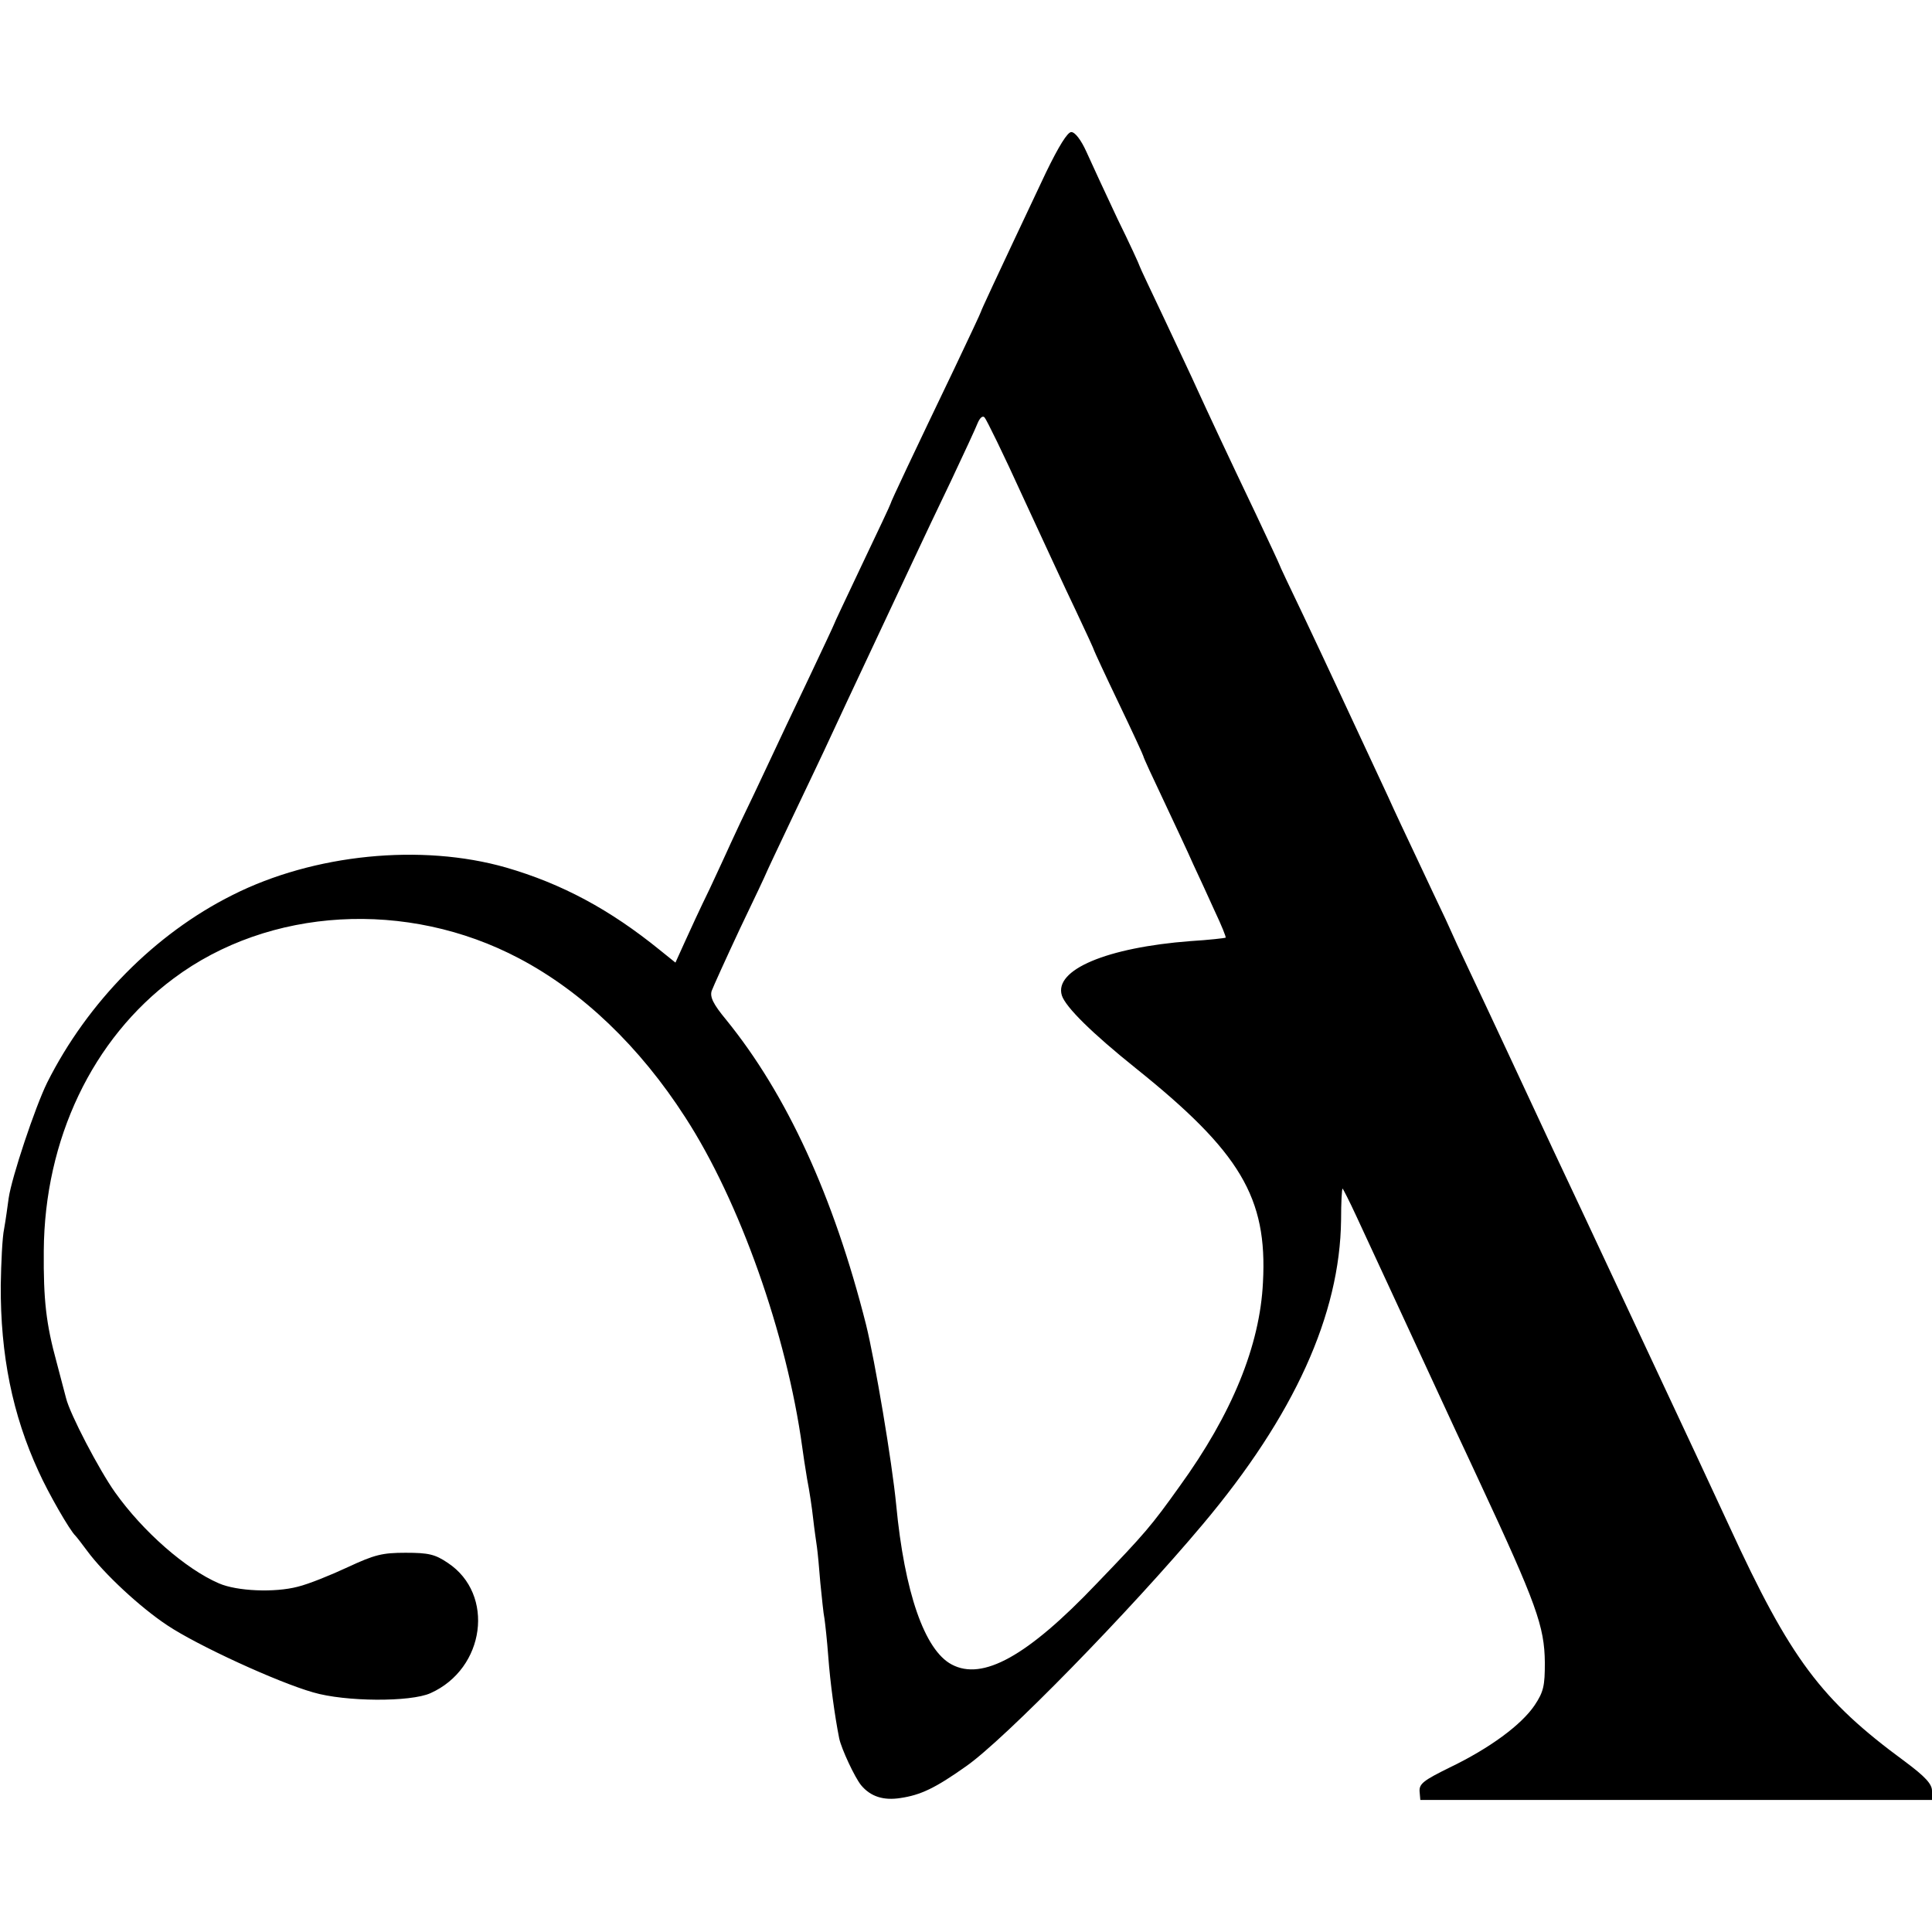
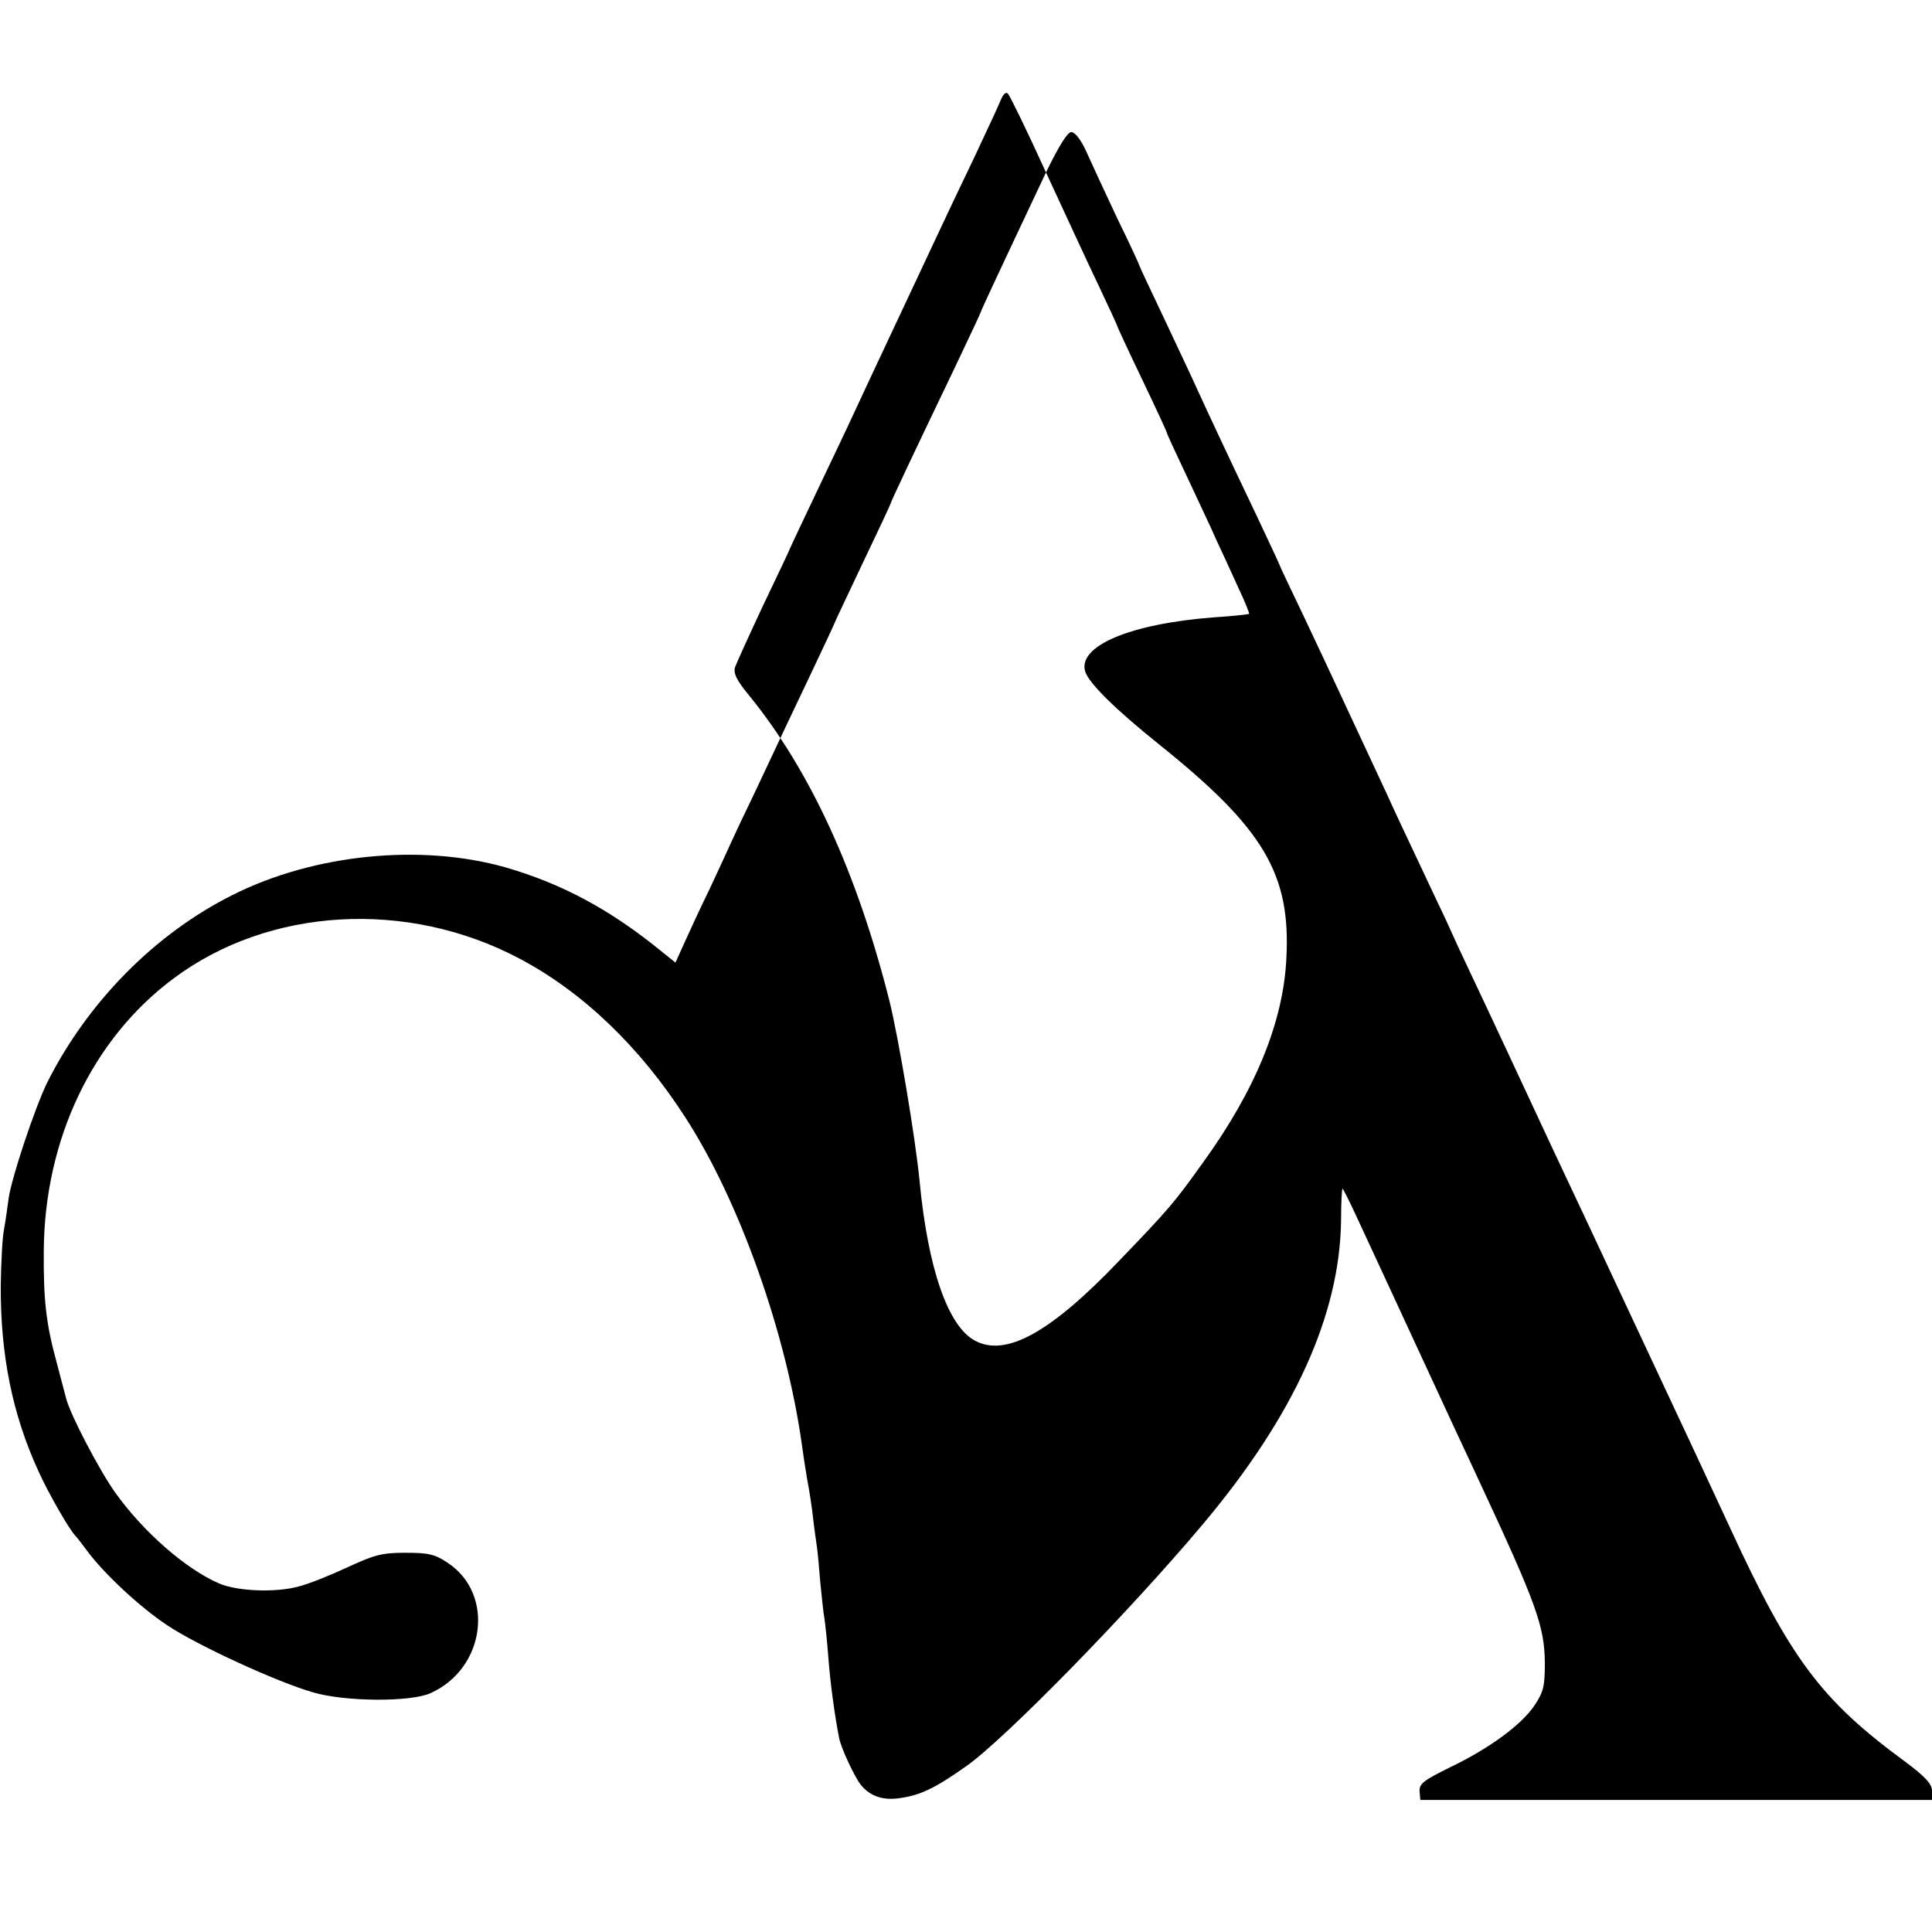
<svg xmlns="http://www.w3.org/2000/svg" version="1.0" width="512pt" height="512pt" viewBox="0 0 512 512" preserveAspectRatio="xMidYMid meet">
  <g transform="translate(0,512) scale(0.1,-0.1)" fill="#000000" stroke="none">
-     <path d="M2772 4663 c-146 -309 -172 -366 -172 -368 0 -2 -32 -70 -71 -152 -107 -223 -169 -354 -169 -358 0 -2 -34 -74 -75 -160 -41 -87 -75 -158 -75 -160 0 -1 -30 -65 -66 -141 -37 -77 -84 -177 -106 -224 -22 -47 -56 -119 -76 -160 -19 -41 -36 -77 -37 -80 -1 -3 -21 -45 -44 -95 -24 -49 -54 -114 -67 -143 l-24 -53 -41 33 c-133 108 -260 176 -408 219 -224 64 -509 36 -725 -73 -206 -103 -384 -284 -491 -497 -32 -65 -94 -251 -102 -306 -3 -22 -8 -59 -12 -81 -5 -23 -8 -91 -9 -150 -1 -185 31 -343 100 -493 26 -58 83 -157 98 -171 3 -3 17 -21 31 -40 45 -61 141 -150 212 -197 79 -53 292 -151 387 -178 85 -25 258 -26 311 -2 145 65 171 262 46 345 -34 23 -51 27 -112 27 -62 0 -82 -5 -153 -38 -45 -21 -104 -45 -133 -52 -61 -16 -161 -12 -209 9 -88 38 -201 137 -275 241 -42 59 -120 208 -130 250 -3 11 -14 54 -25 95 -28 102 -35 165 -34 295 2 296 129 562 344 722 253 189 619 210 916 53 167 -88 319 -233 440 -421 144 -222 269 -575 310 -874 2 -16 8 -55 13 -85 6 -30 13 -77 16 -105 3 -27 8 -61 10 -75 2 -14 6 -56 9 -95 4 -38 8 -81 11 -95 2 -14 7 -59 10 -100 5 -68 17 -157 29 -217 6 -28 41 -103 58 -124 25 -30 59 -41 104 -34 54 8 92 26 174 84 102 71 435 412 628 642 242 288 363 555 366 806 0 46 2 83 4 83 1 0 18 -33 36 -72 29 -62 113 -244 263 -568 19 -41 48 -102 63 -135 152 -326 173 -385 174 -481 0 -61 -3 -77 -27 -113 -35 -52 -119 -114 -225 -165 -69 -34 -81 -43 -80 -63 l2 -23 678 0 678 0 0 24 c0 18 -17 37 -72 78 -222 163 -303 271 -465 623 -23 50 -62 133 -86 185 -144 307 -261 558 -302 645 -26 55 -62 132 -80 170 -62 133 -177 380 -217 464 -22 46 -52 111 -67 145 -16 33 -50 106 -76 161 -26 55 -61 129 -77 165 -119 255 -153 329 -224 479 -35 73 -64 134 -64 136 0 1 -28 61 -61 131 -76 159 -130 275 -157 334 -11 25 -50 107 -86 184 -36 76 -66 139 -66 141 0 2 -26 59 -59 126 -32 68 -69 148 -82 177 -14 31 -30 52 -40 52 -10 0 -33 -37 -67 -107z m-62 -858 c51 -110 114 -247 141 -303 27 -57 49 -105 49 -107 0 -1 29 -64 65 -139 36 -75 65 -138 65 -140 0 -3 24 -55 54 -118 29 -62 65 -138 78 -168 14 -30 40 -86 57 -124 18 -38 31 -70 29 -71 -2 -1 -43 -6 -93 -9 -222 -17 -362 -76 -341 -144 10 -31 80 -100 196 -193 277 -222 349 -343 337 -567 -8 -168 -82 -349 -221 -541 -75 -105 -91 -124 -221 -259 -182 -191 -301 -257 -383 -213 -72 38 -125 192 -147 423 -11 114 -56 381 -80 478 -86 340 -210 610 -371 808 -34 41 -43 60 -38 76 4 11 38 86 75 165 38 79 69 145 69 146 0 1 32 69 71 151 39 82 84 176 99 209 15 33 65 139 110 235 45 96 97 207 115 245 18 39 61 129 95 200 34 72 66 141 71 154 6 14 13 20 18 15 5 -5 51 -99 101 -209z" />
+     <path d="M2772 4663 c-146 -309 -172 -366 -172 -368 0 -2 -32 -70 -71 -152 -107 -223 -169 -354 -169 -358 0 -2 -34 -74 -75 -160 -41 -87 -75 -158 -75 -160 0 -1 -30 -65 -66 -141 -37 -77 -84 -177 -106 -224 -22 -47 -56 -119 -76 -160 -19 -41 -36 -77 -37 -80 -1 -3 -21 -45 -44 -95 -24 -49 -54 -114 -67 -143 l-24 -53 -41 33 c-133 108 -260 176 -408 219 -224 64 -509 36 -725 -73 -206 -103 -384 -284 -491 -497 -32 -65 -94 -251 -102 -306 -3 -22 -8 -59 -12 -81 -5 -23 -8 -91 -9 -150 -1 -185 31 -343 100 -493 26 -58 83 -157 98 -171 3 -3 17 -21 31 -40 45 -61 141 -150 212 -197 79 -53 292 -151 387 -178 85 -25 258 -26 311 -2 145 65 171 262 46 345 -34 23 -51 27 -112 27 -62 0 -82 -5 -153 -38 -45 -21 -104 -45 -133 -52 -61 -16 -161 -12 -209 9 -88 38 -201 137 -275 241 -42 59 -120 208 -130 250 -3 11 -14 54 -25 95 -28 102 -35 165 -34 295 2 296 129 562 344 722 253 189 619 210 916 53 167 -88 319 -233 440 -421 144 -222 269 -575 310 -874 2 -16 8 -55 13 -85 6 -30 13 -77 16 -105 3 -27 8 -61 10 -75 2 -14 6 -56 9 -95 4 -38 8 -81 11 -95 2 -14 7 -59 10 -100 5 -68 17 -157 29 -217 6 -28 41 -103 58 -124 25 -30 59 -41 104 -34 54 8 92 26 174 84 102 71 435 412 628 642 242 288 363 555 366 806 0 46 2 83 4 83 1 0 18 -33 36 -72 29 -62 113 -244 263 -568 19 -41 48 -102 63 -135 152 -326 173 -385 174 -481 0 -61 -3 -77 -27 -113 -35 -52 -119 -114 -225 -165 -69 -34 -81 -43 -80 -63 l2 -23 678 0 678 0 0 24 c0 18 -17 37 -72 78 -222 163 -303 271 -465 623 -23 50 -62 133 -86 185 -144 307 -261 558 -302 645 -26 55 -62 132 -80 170 -62 133 -177 380 -217 464 -22 46 -52 111 -67 145 -16 33 -50 106 -76 161 -26 55 -61 129 -77 165 -119 255 -153 329 -224 479 -35 73 -64 134 -64 136 0 1 -28 61 -61 131 -76 159 -130 275 -157 334 -11 25 -50 107 -86 184 -36 76 -66 139 -66 141 0 2 -26 59 -59 126 -32 68 -69 148 -82 177 -14 31 -30 52 -40 52 -10 0 -33 -37 -67 -107z c51 -110 114 -247 141 -303 27 -57 49 -105 49 -107 0 -1 29 -64 65 -139 36 -75 65 -138 65 -140 0 -3 24 -55 54 -118 29 -62 65 -138 78 -168 14 -30 40 -86 57 -124 18 -38 31 -70 29 -71 -2 -1 -43 -6 -93 -9 -222 -17 -362 -76 -341 -144 10 -31 80 -100 196 -193 277 -222 349 -343 337 -567 -8 -168 -82 -349 -221 -541 -75 -105 -91 -124 -221 -259 -182 -191 -301 -257 -383 -213 -72 38 -125 192 -147 423 -11 114 -56 381 -80 478 -86 340 -210 610 -371 808 -34 41 -43 60 -38 76 4 11 38 86 75 165 38 79 69 145 69 146 0 1 32 69 71 151 39 82 84 176 99 209 15 33 65 139 110 235 45 96 97 207 115 245 18 39 61 129 95 200 34 72 66 141 71 154 6 14 13 20 18 15 5 -5 51 -99 101 -209z" />
  </g>
</svg>